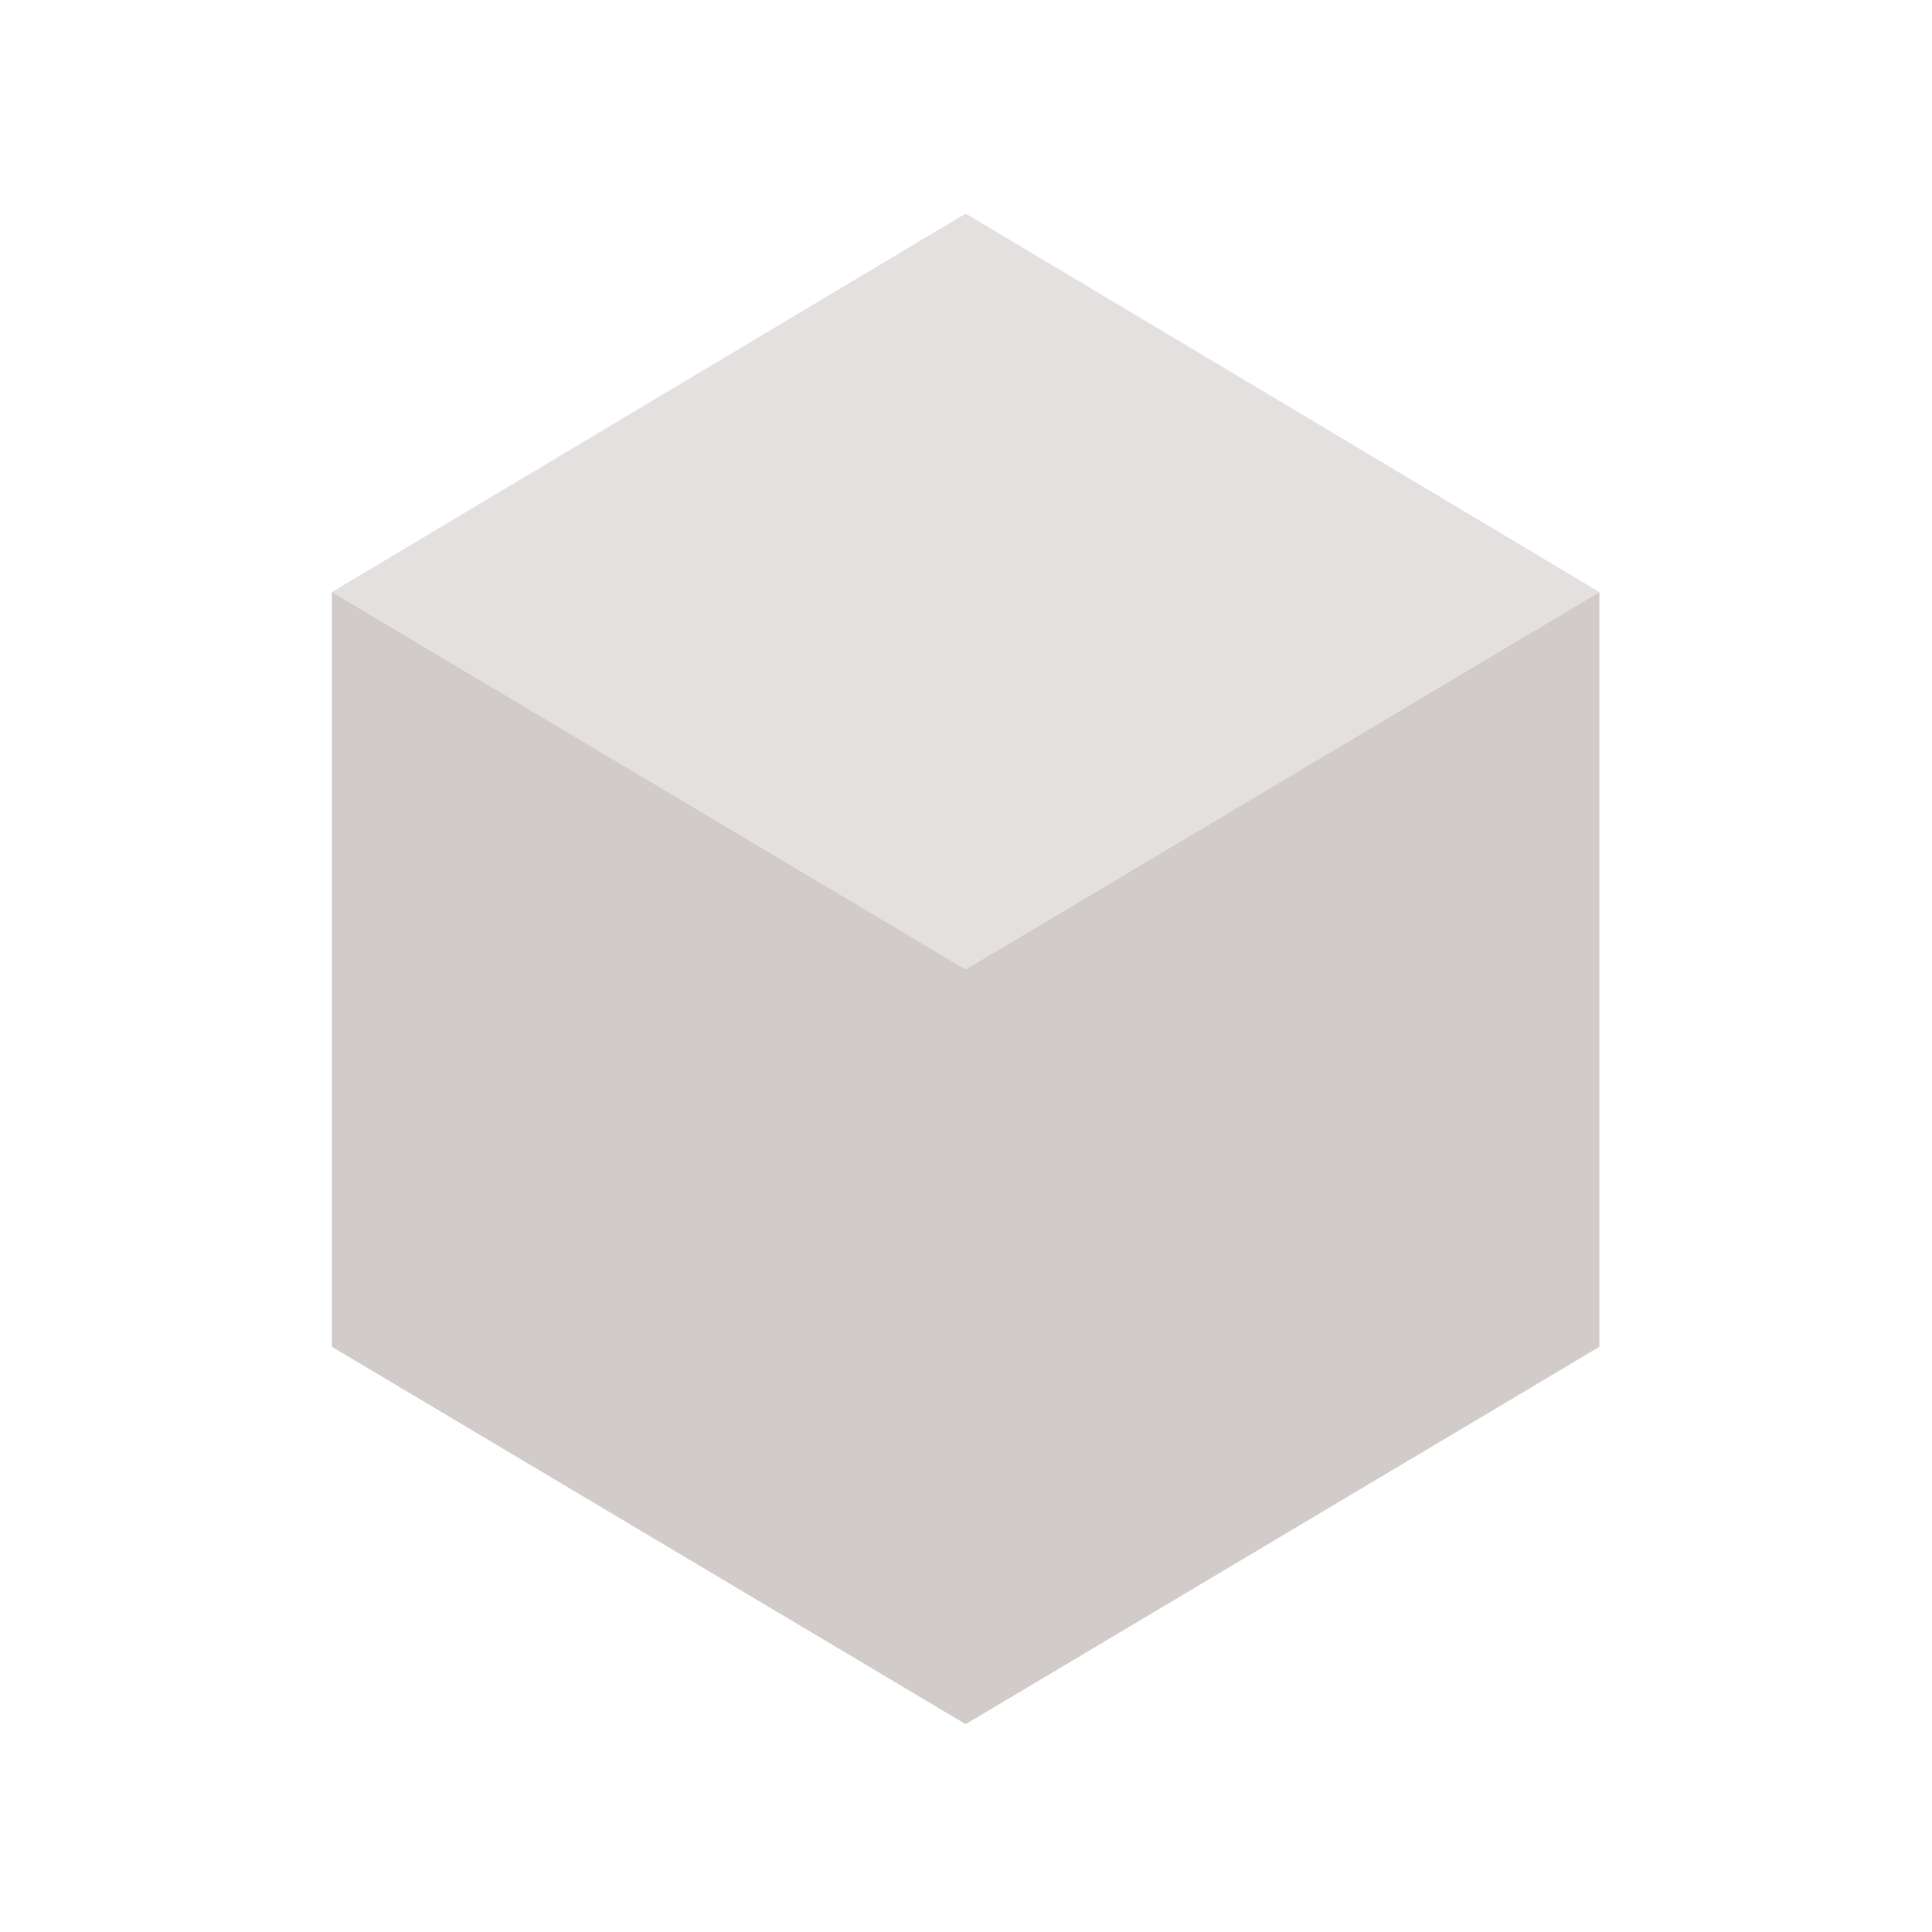
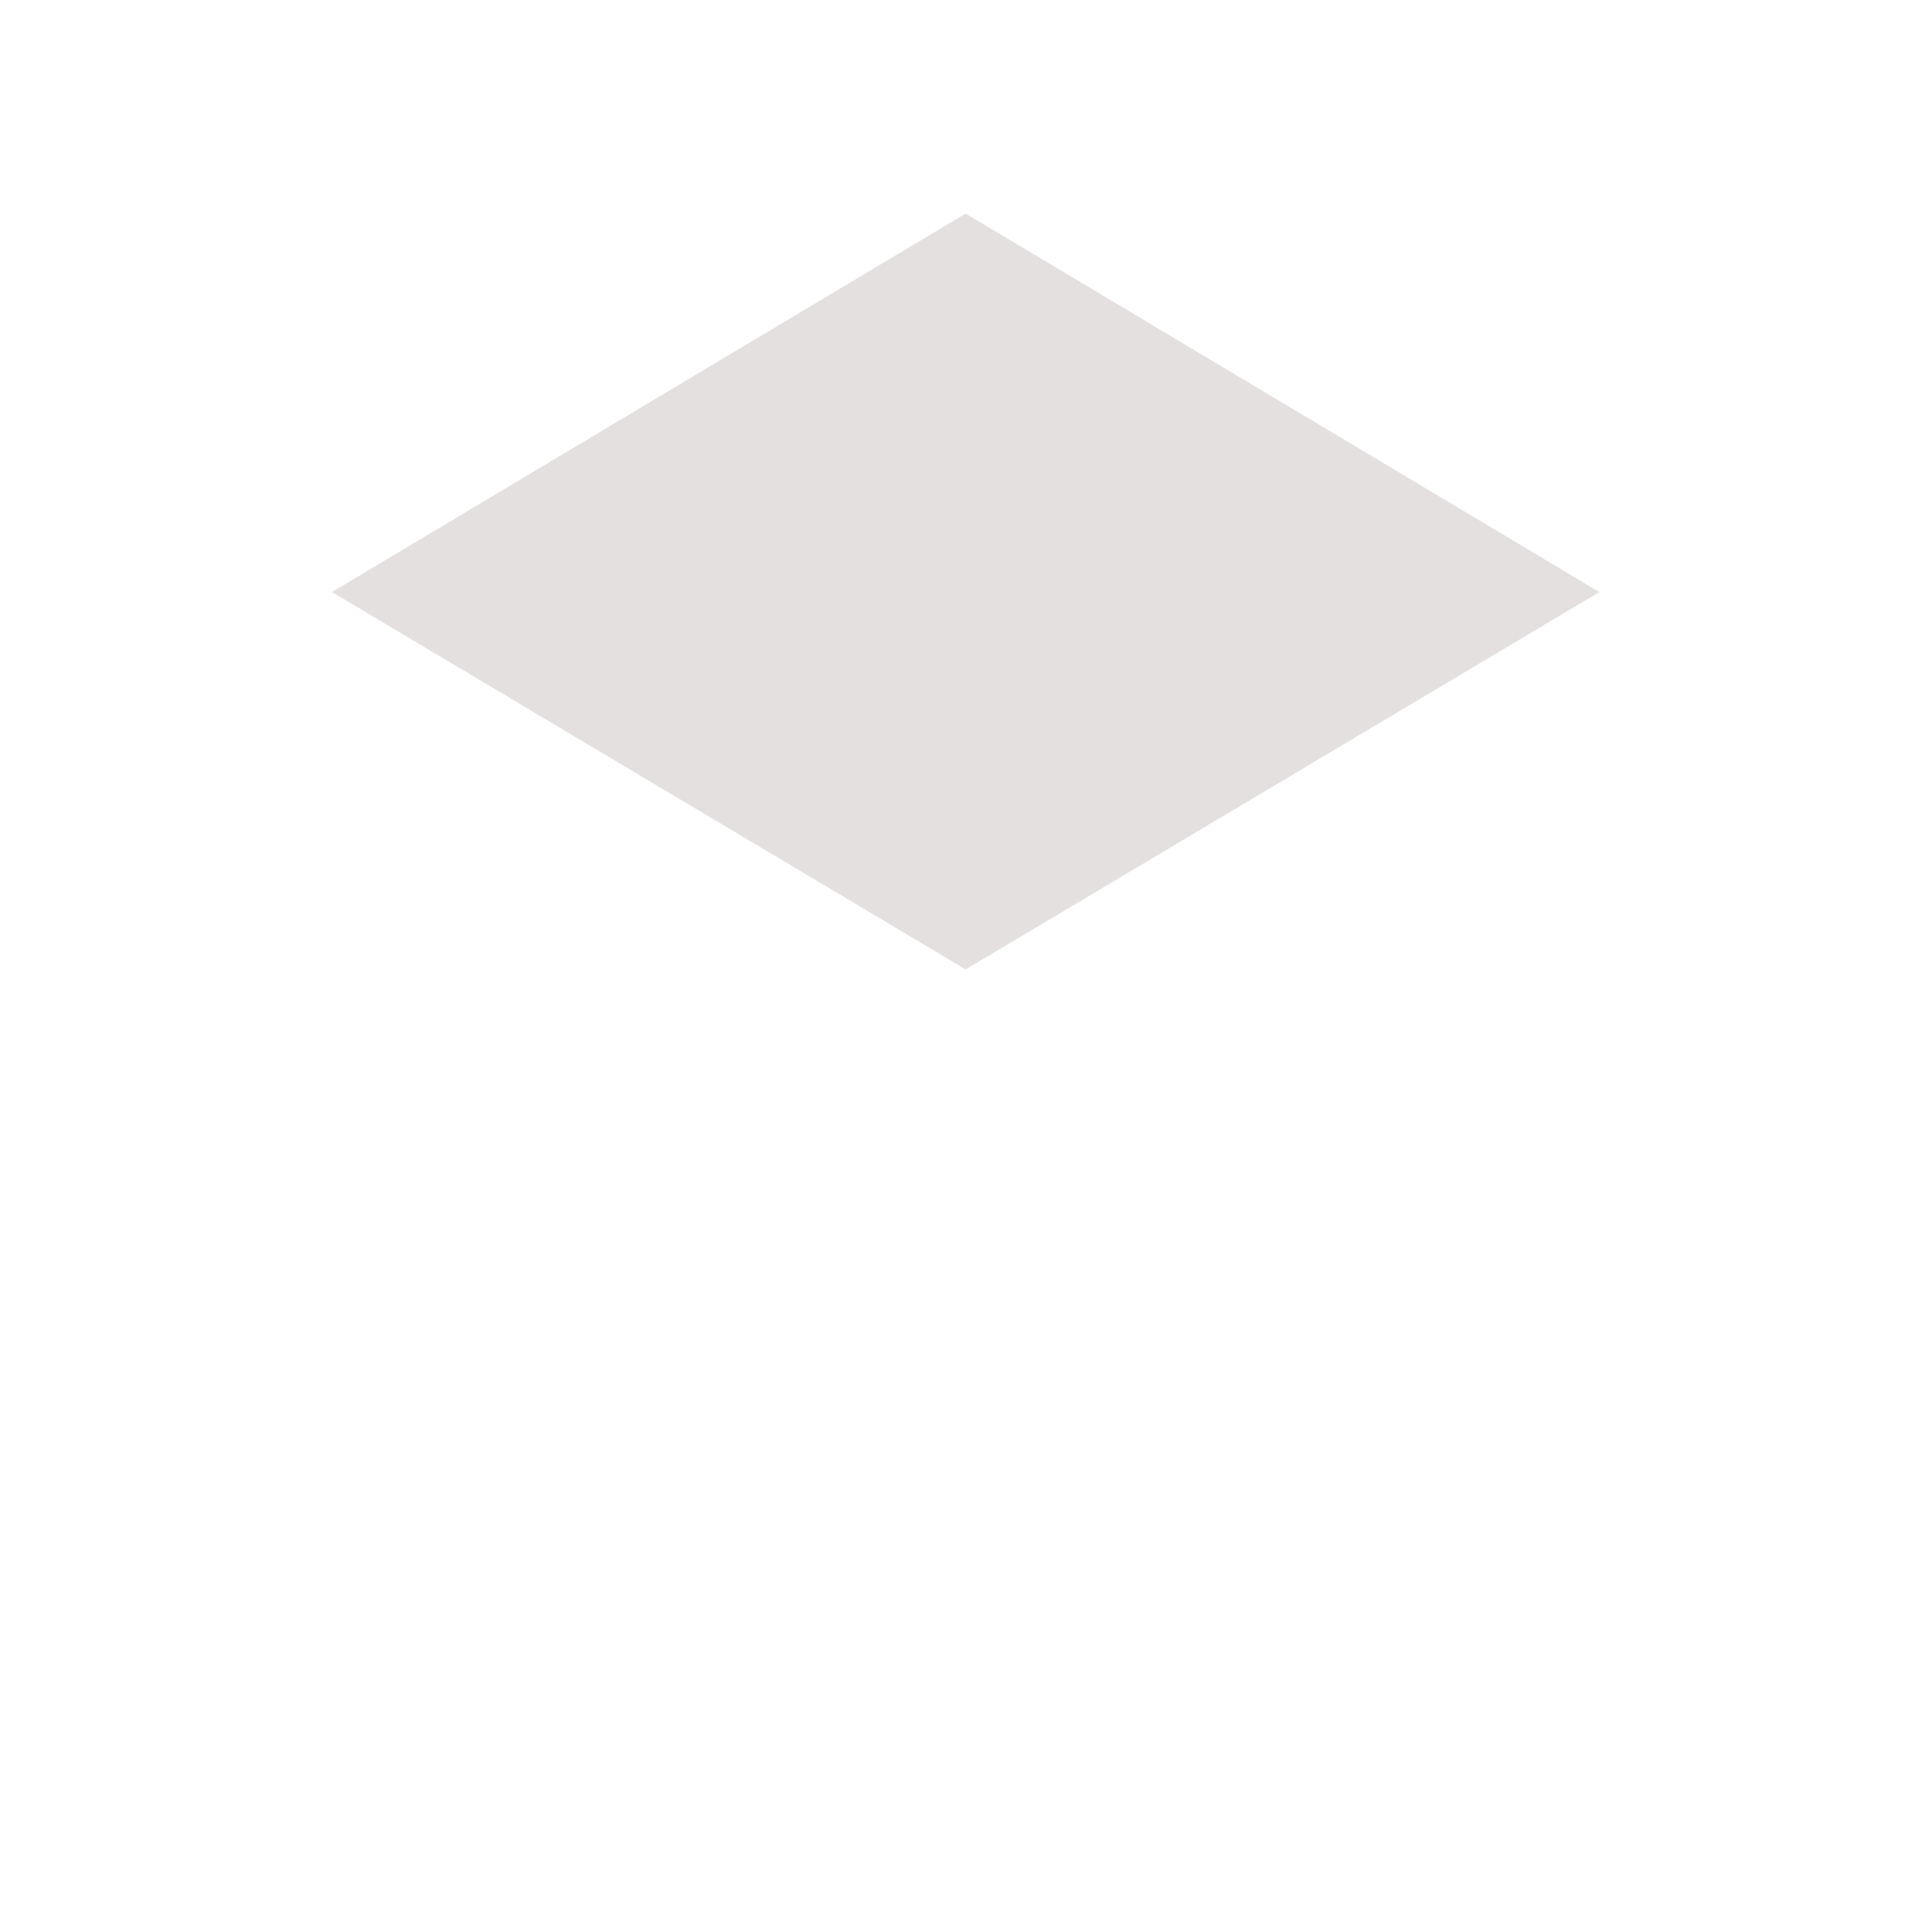
<svg xmlns="http://www.w3.org/2000/svg" width="64" height="64" version="1.1" viewBox="0 0 64 64">
  <g transform="translate(0 -988.36)">
    <g transform="matrix(.933 0 0 .926 2.133 75.583)" fill="#d1cbc9" fill-rule="evenodd">
-       <path d="m9.5 1006.9v27l22.5 13.5 22.5-13.5v-27l-22.5 13.5-22.5-13.5z" />
      <path d="m9.5 1006.9 22.5-13.54 22.5 13.54-22.5 13.5z" fill-opacity=".588" />
    </g>
  </g>
</svg>